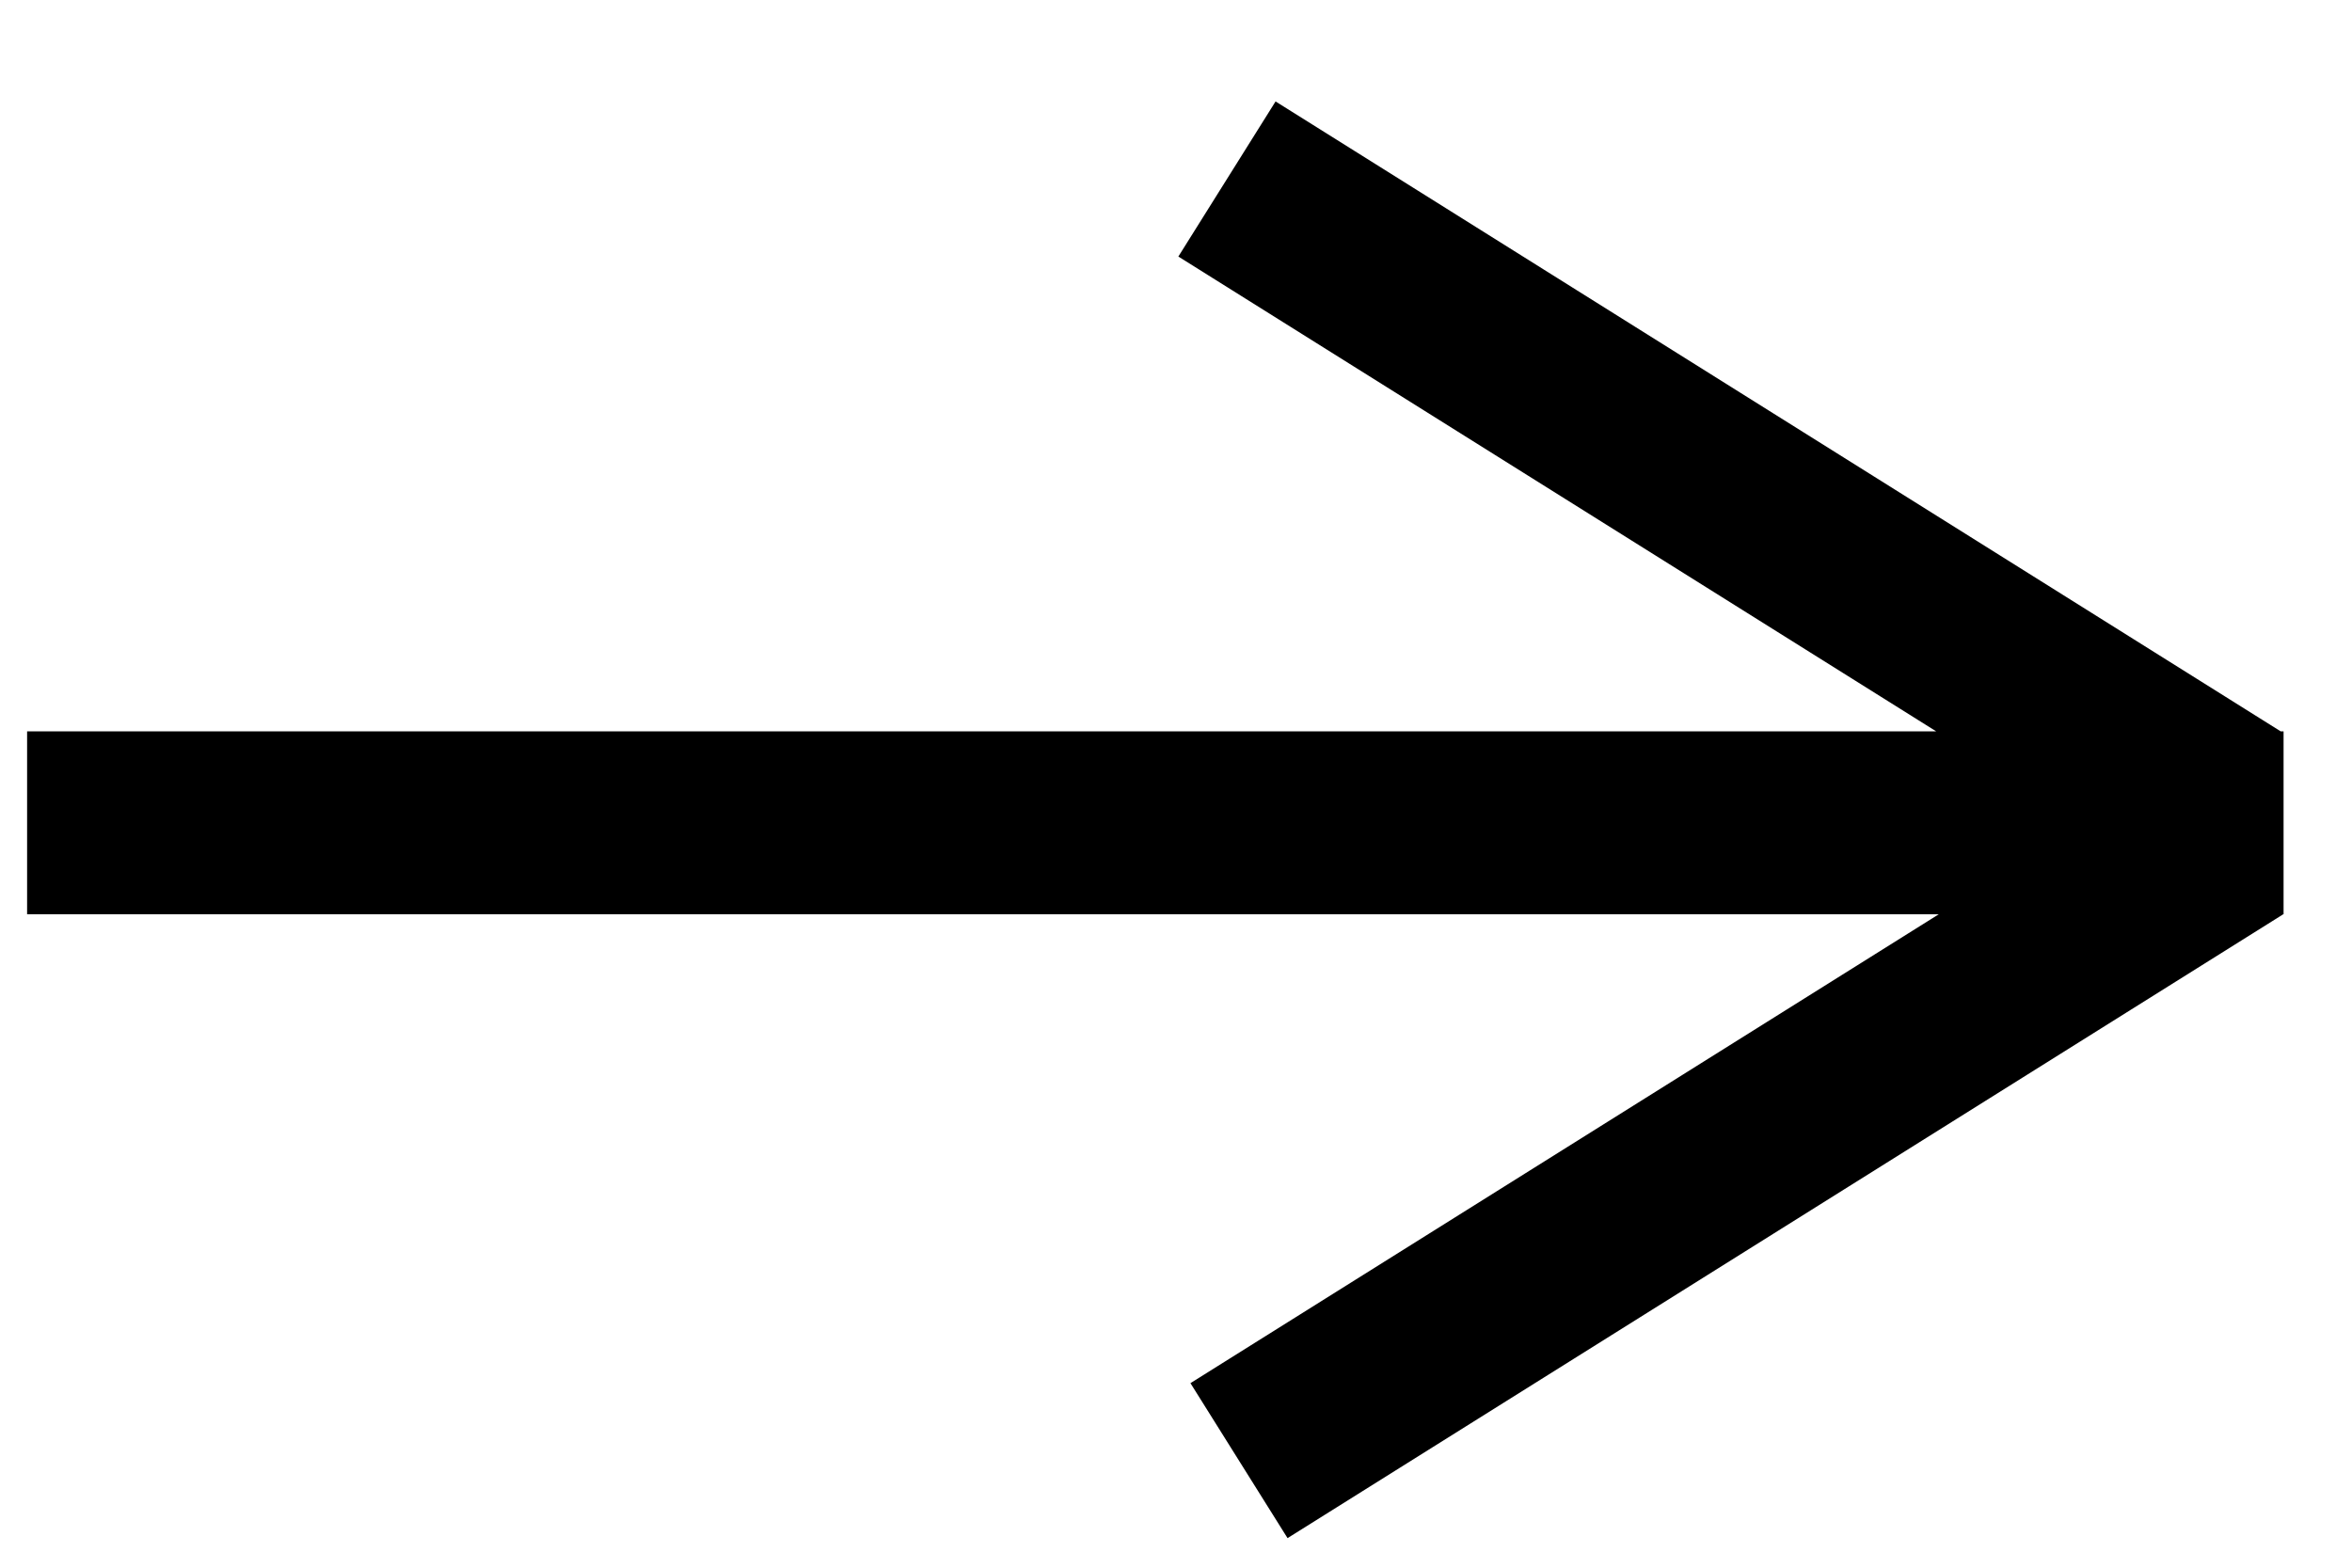
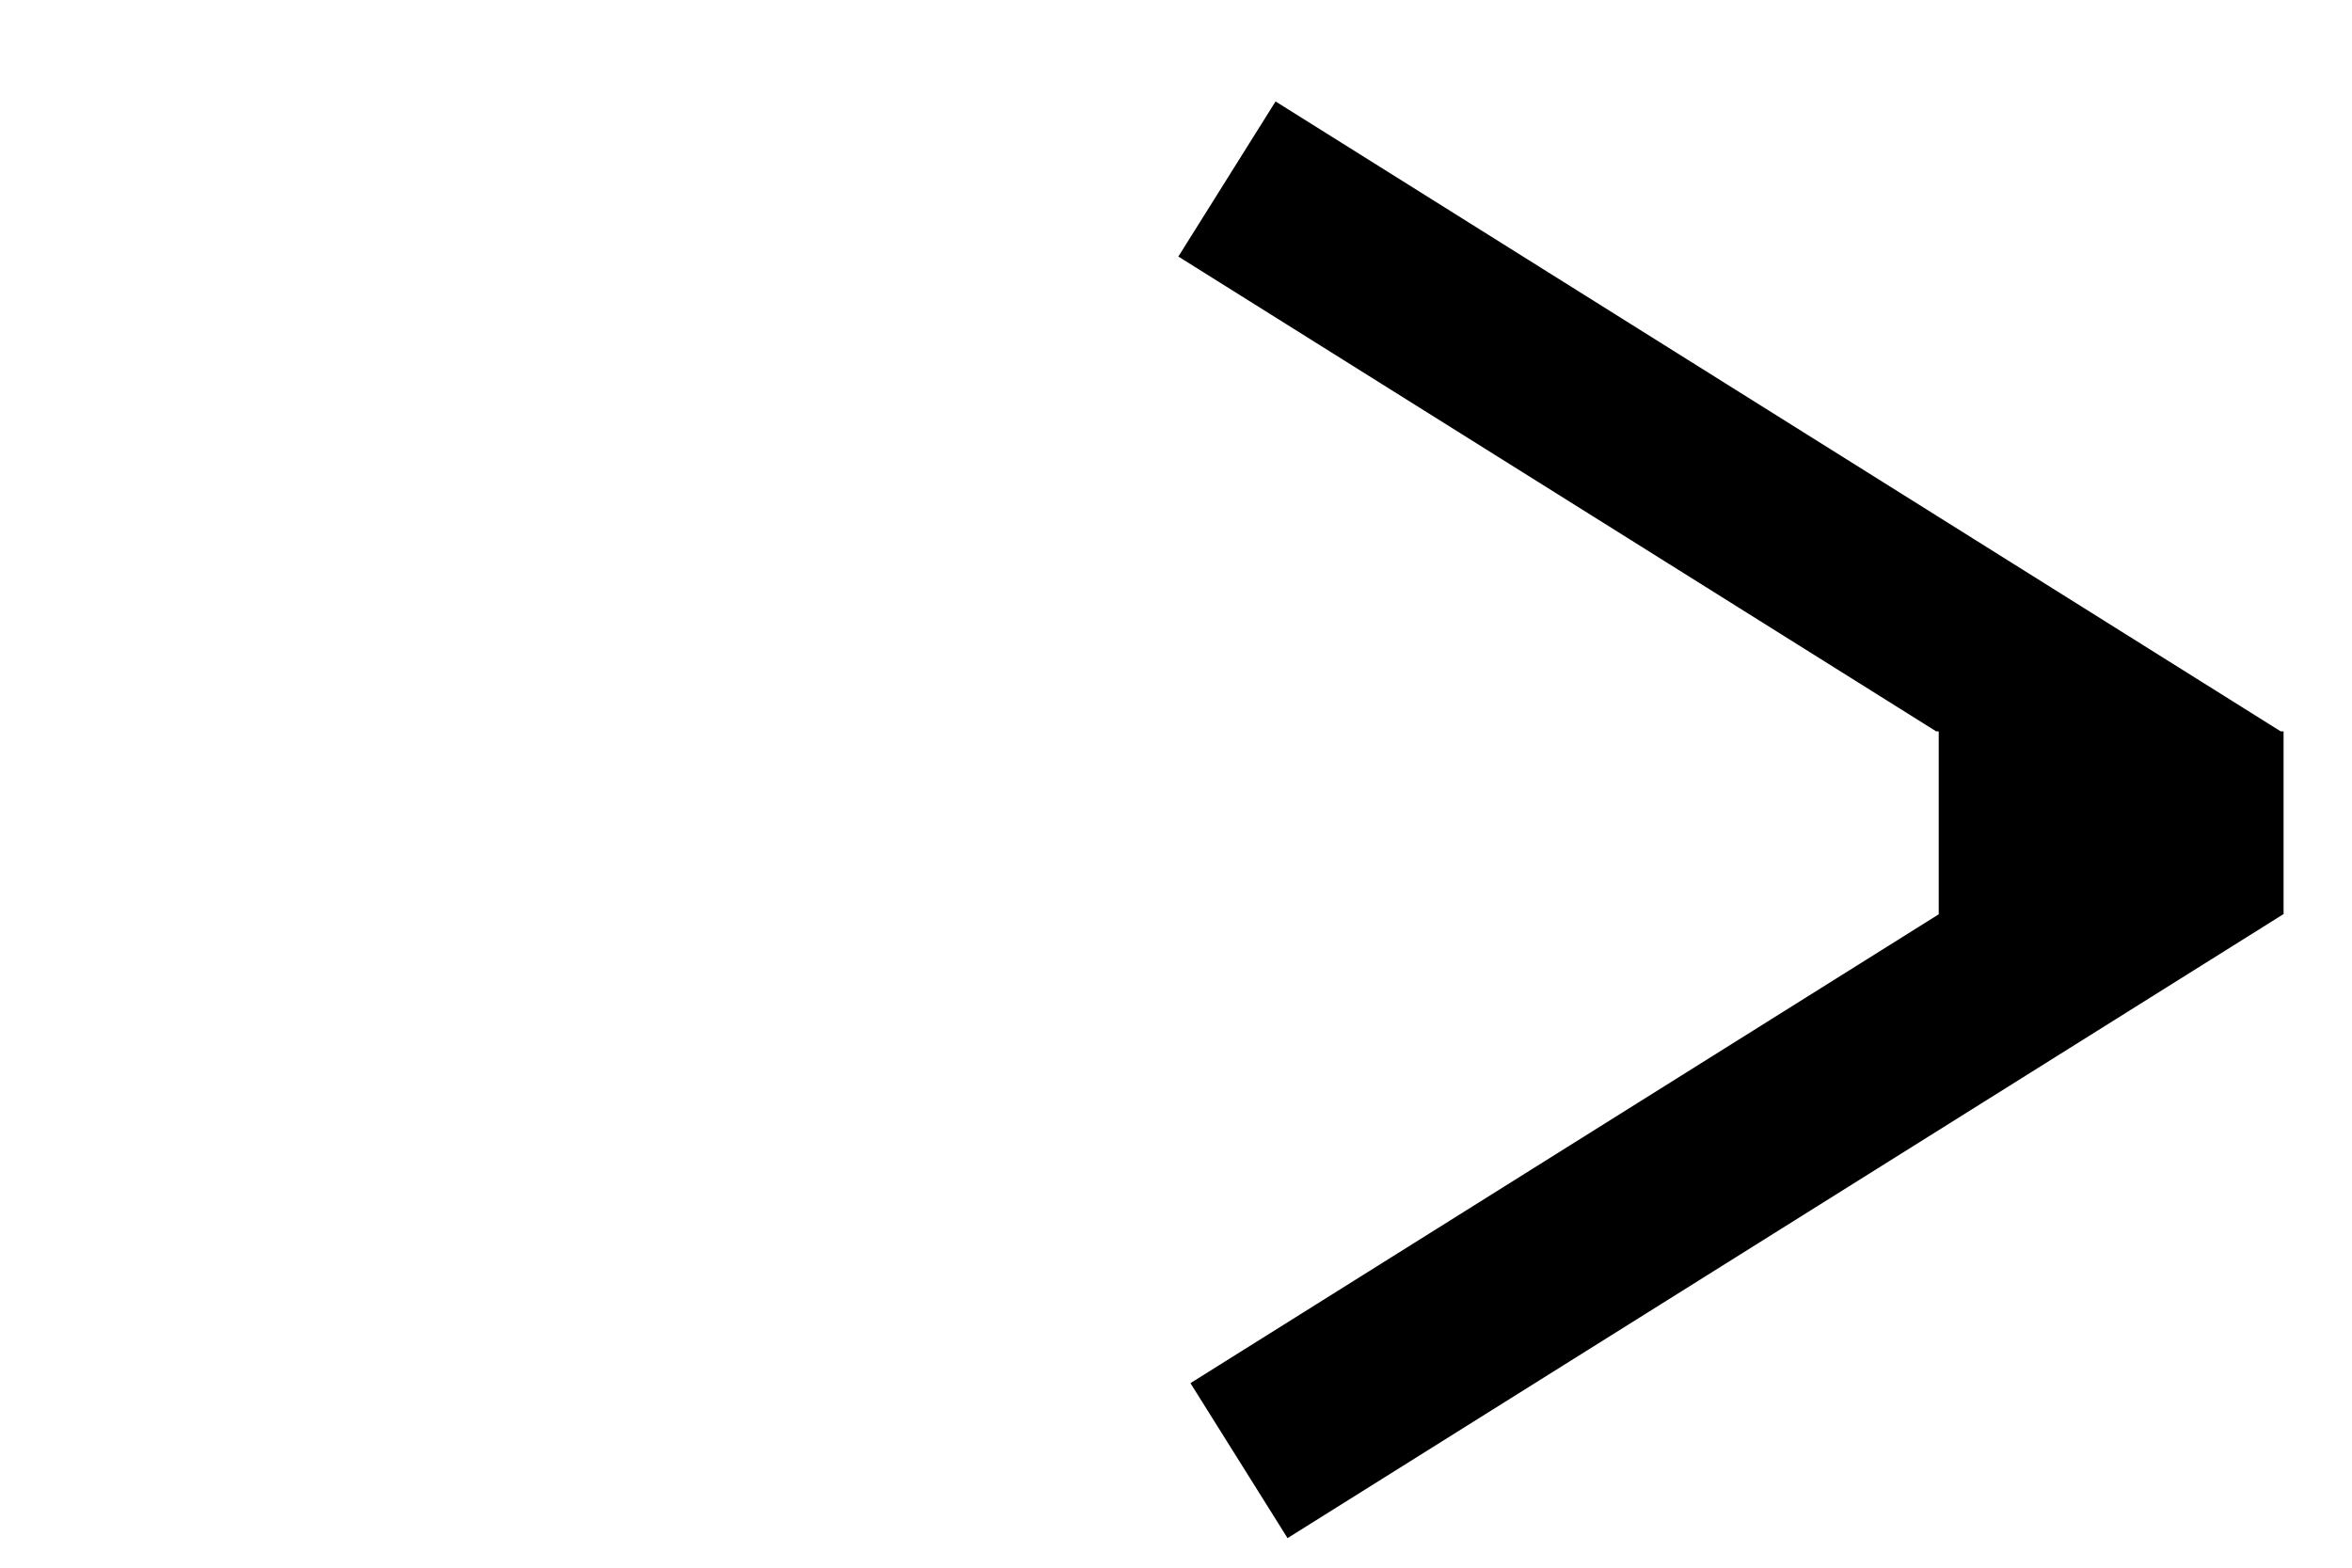
<svg xmlns="http://www.w3.org/2000/svg" width="21" height="14" viewBox="0 0 21 14" fill="none">
-   <path d="M20.363 6.531H20.389V8.165H20.383L20.384 8.166L11.496 13.736L10.629 12.352L17.31 8.165H0.242V6.531H17.287L10.521 2.291L11.389 0.906L20.363 6.531Z" fill="black" />
+   <path d="M20.363 6.531H20.389V8.165H20.383L20.384 8.166L11.496 13.736L10.629 12.352L17.31 8.165V6.531H17.287L10.521 2.291L11.389 0.906L20.363 6.531Z" fill="black" />
</svg>